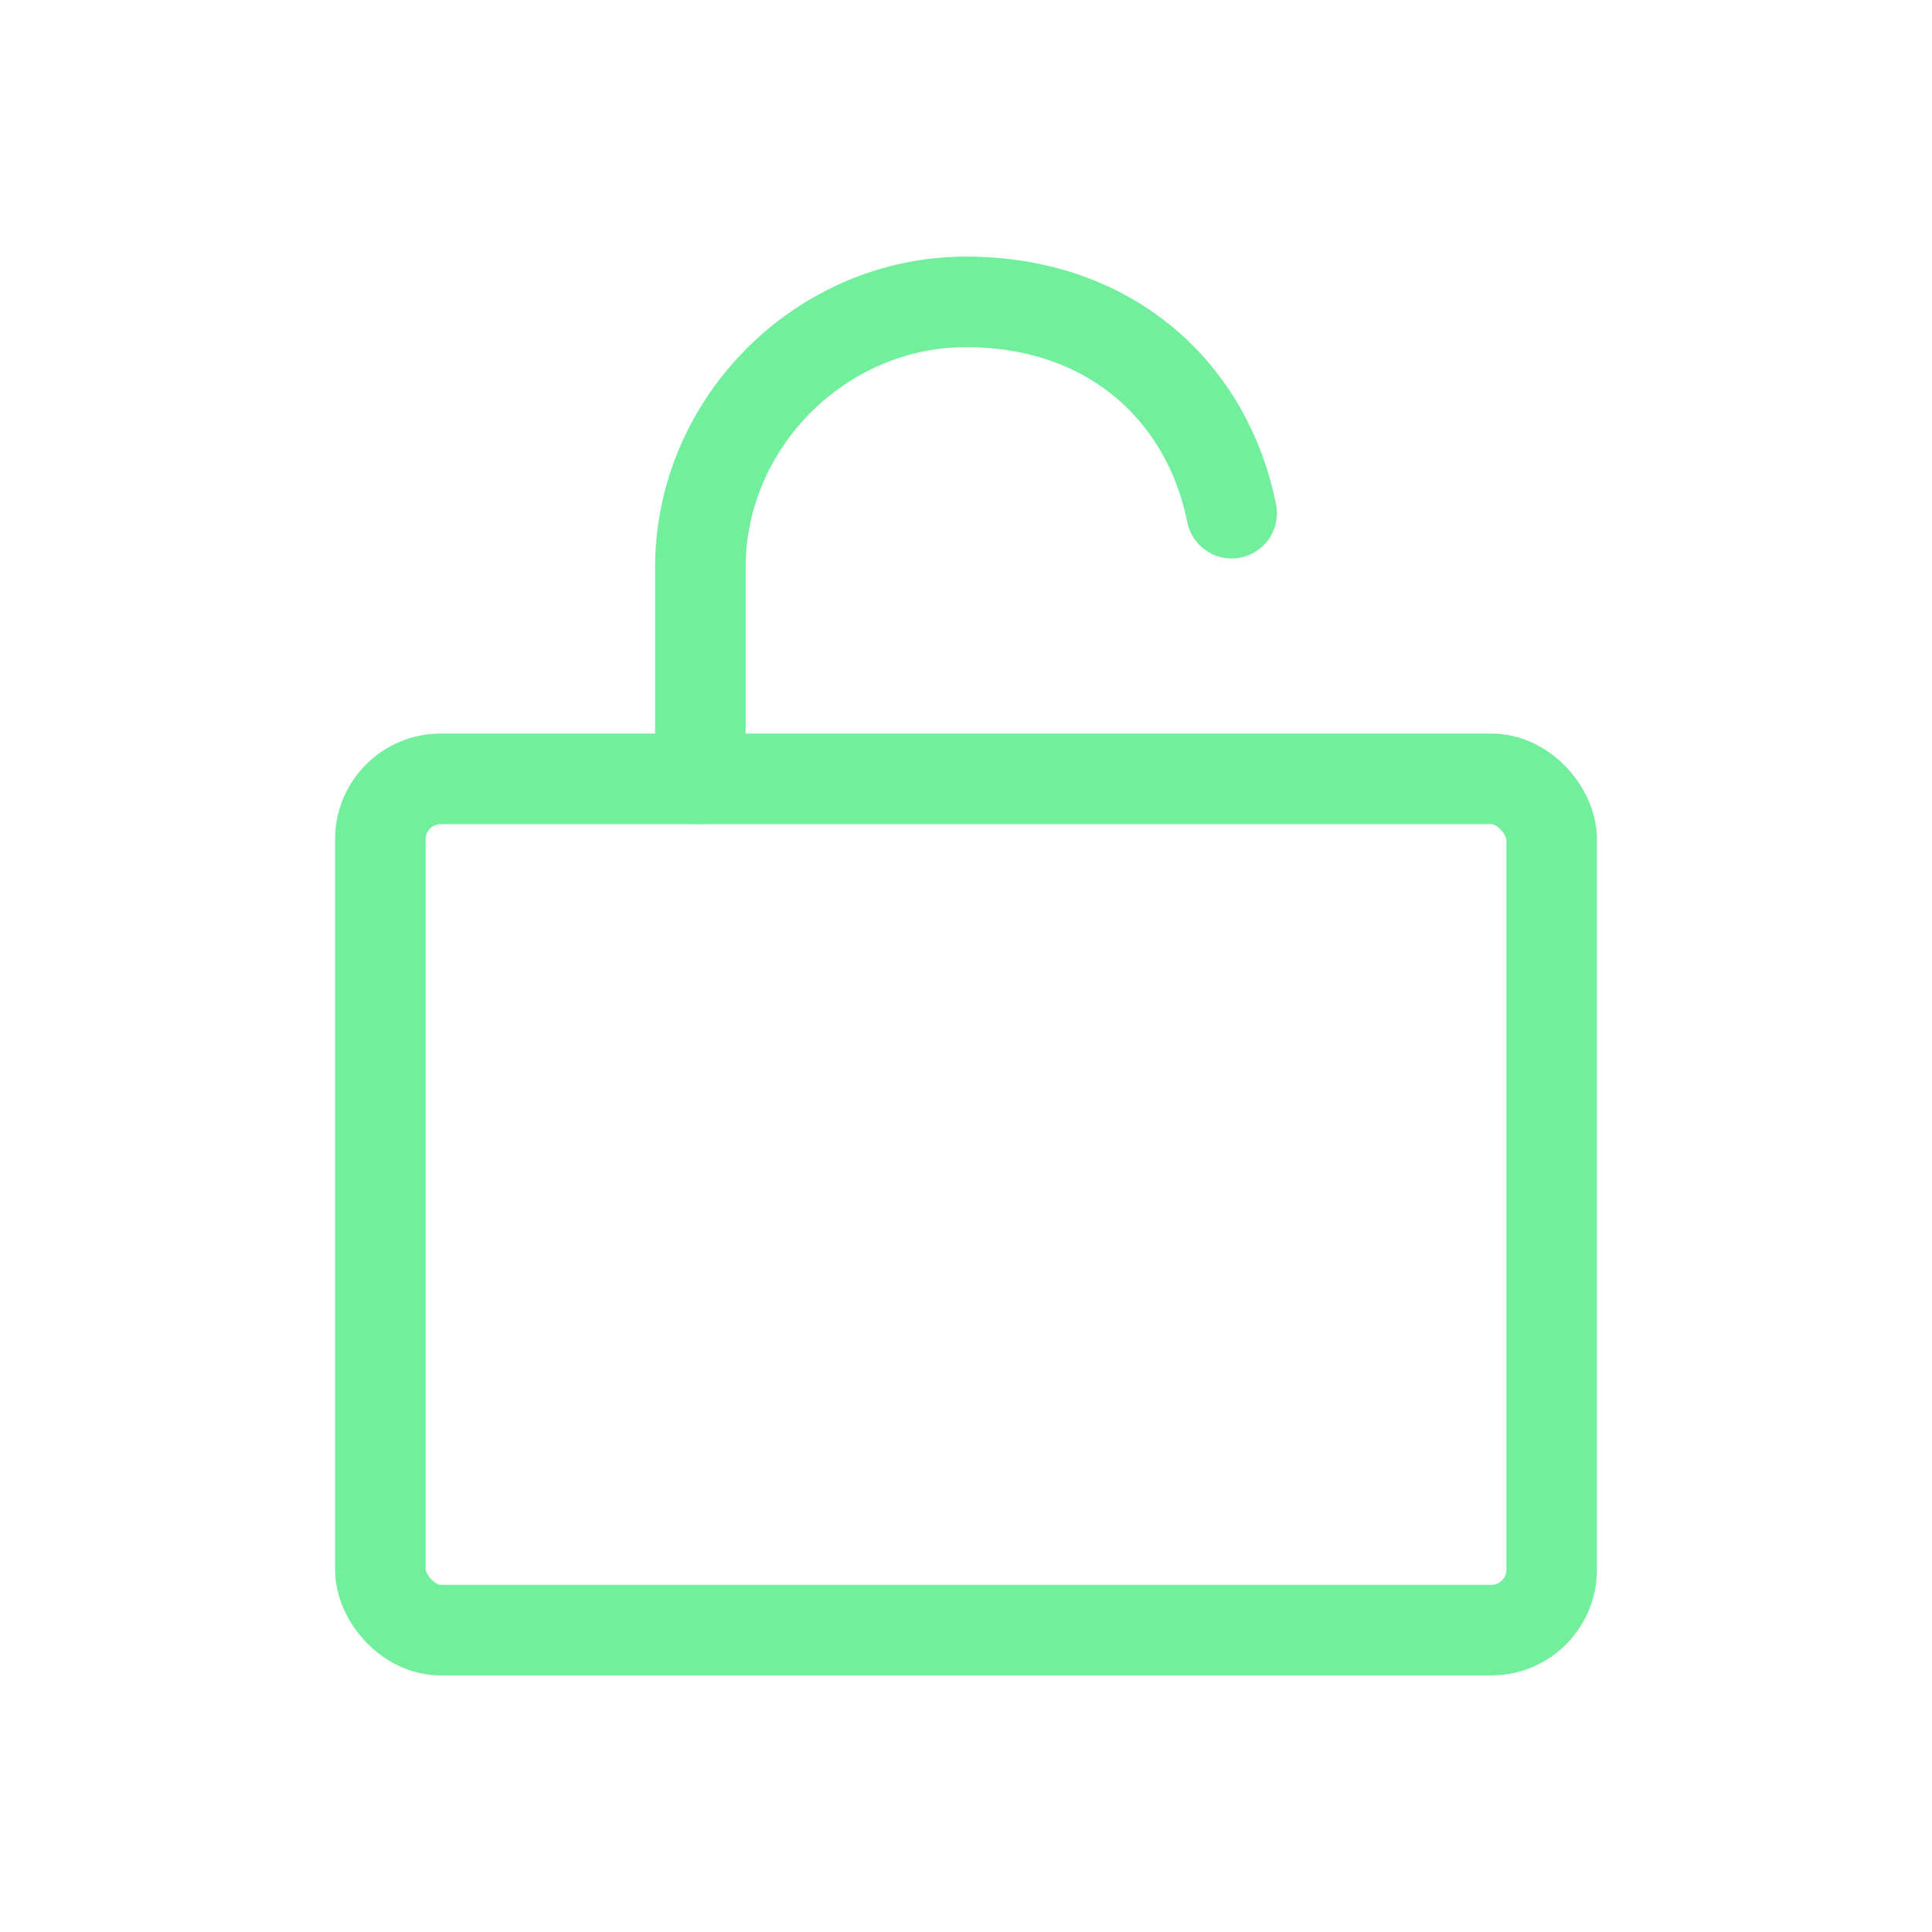
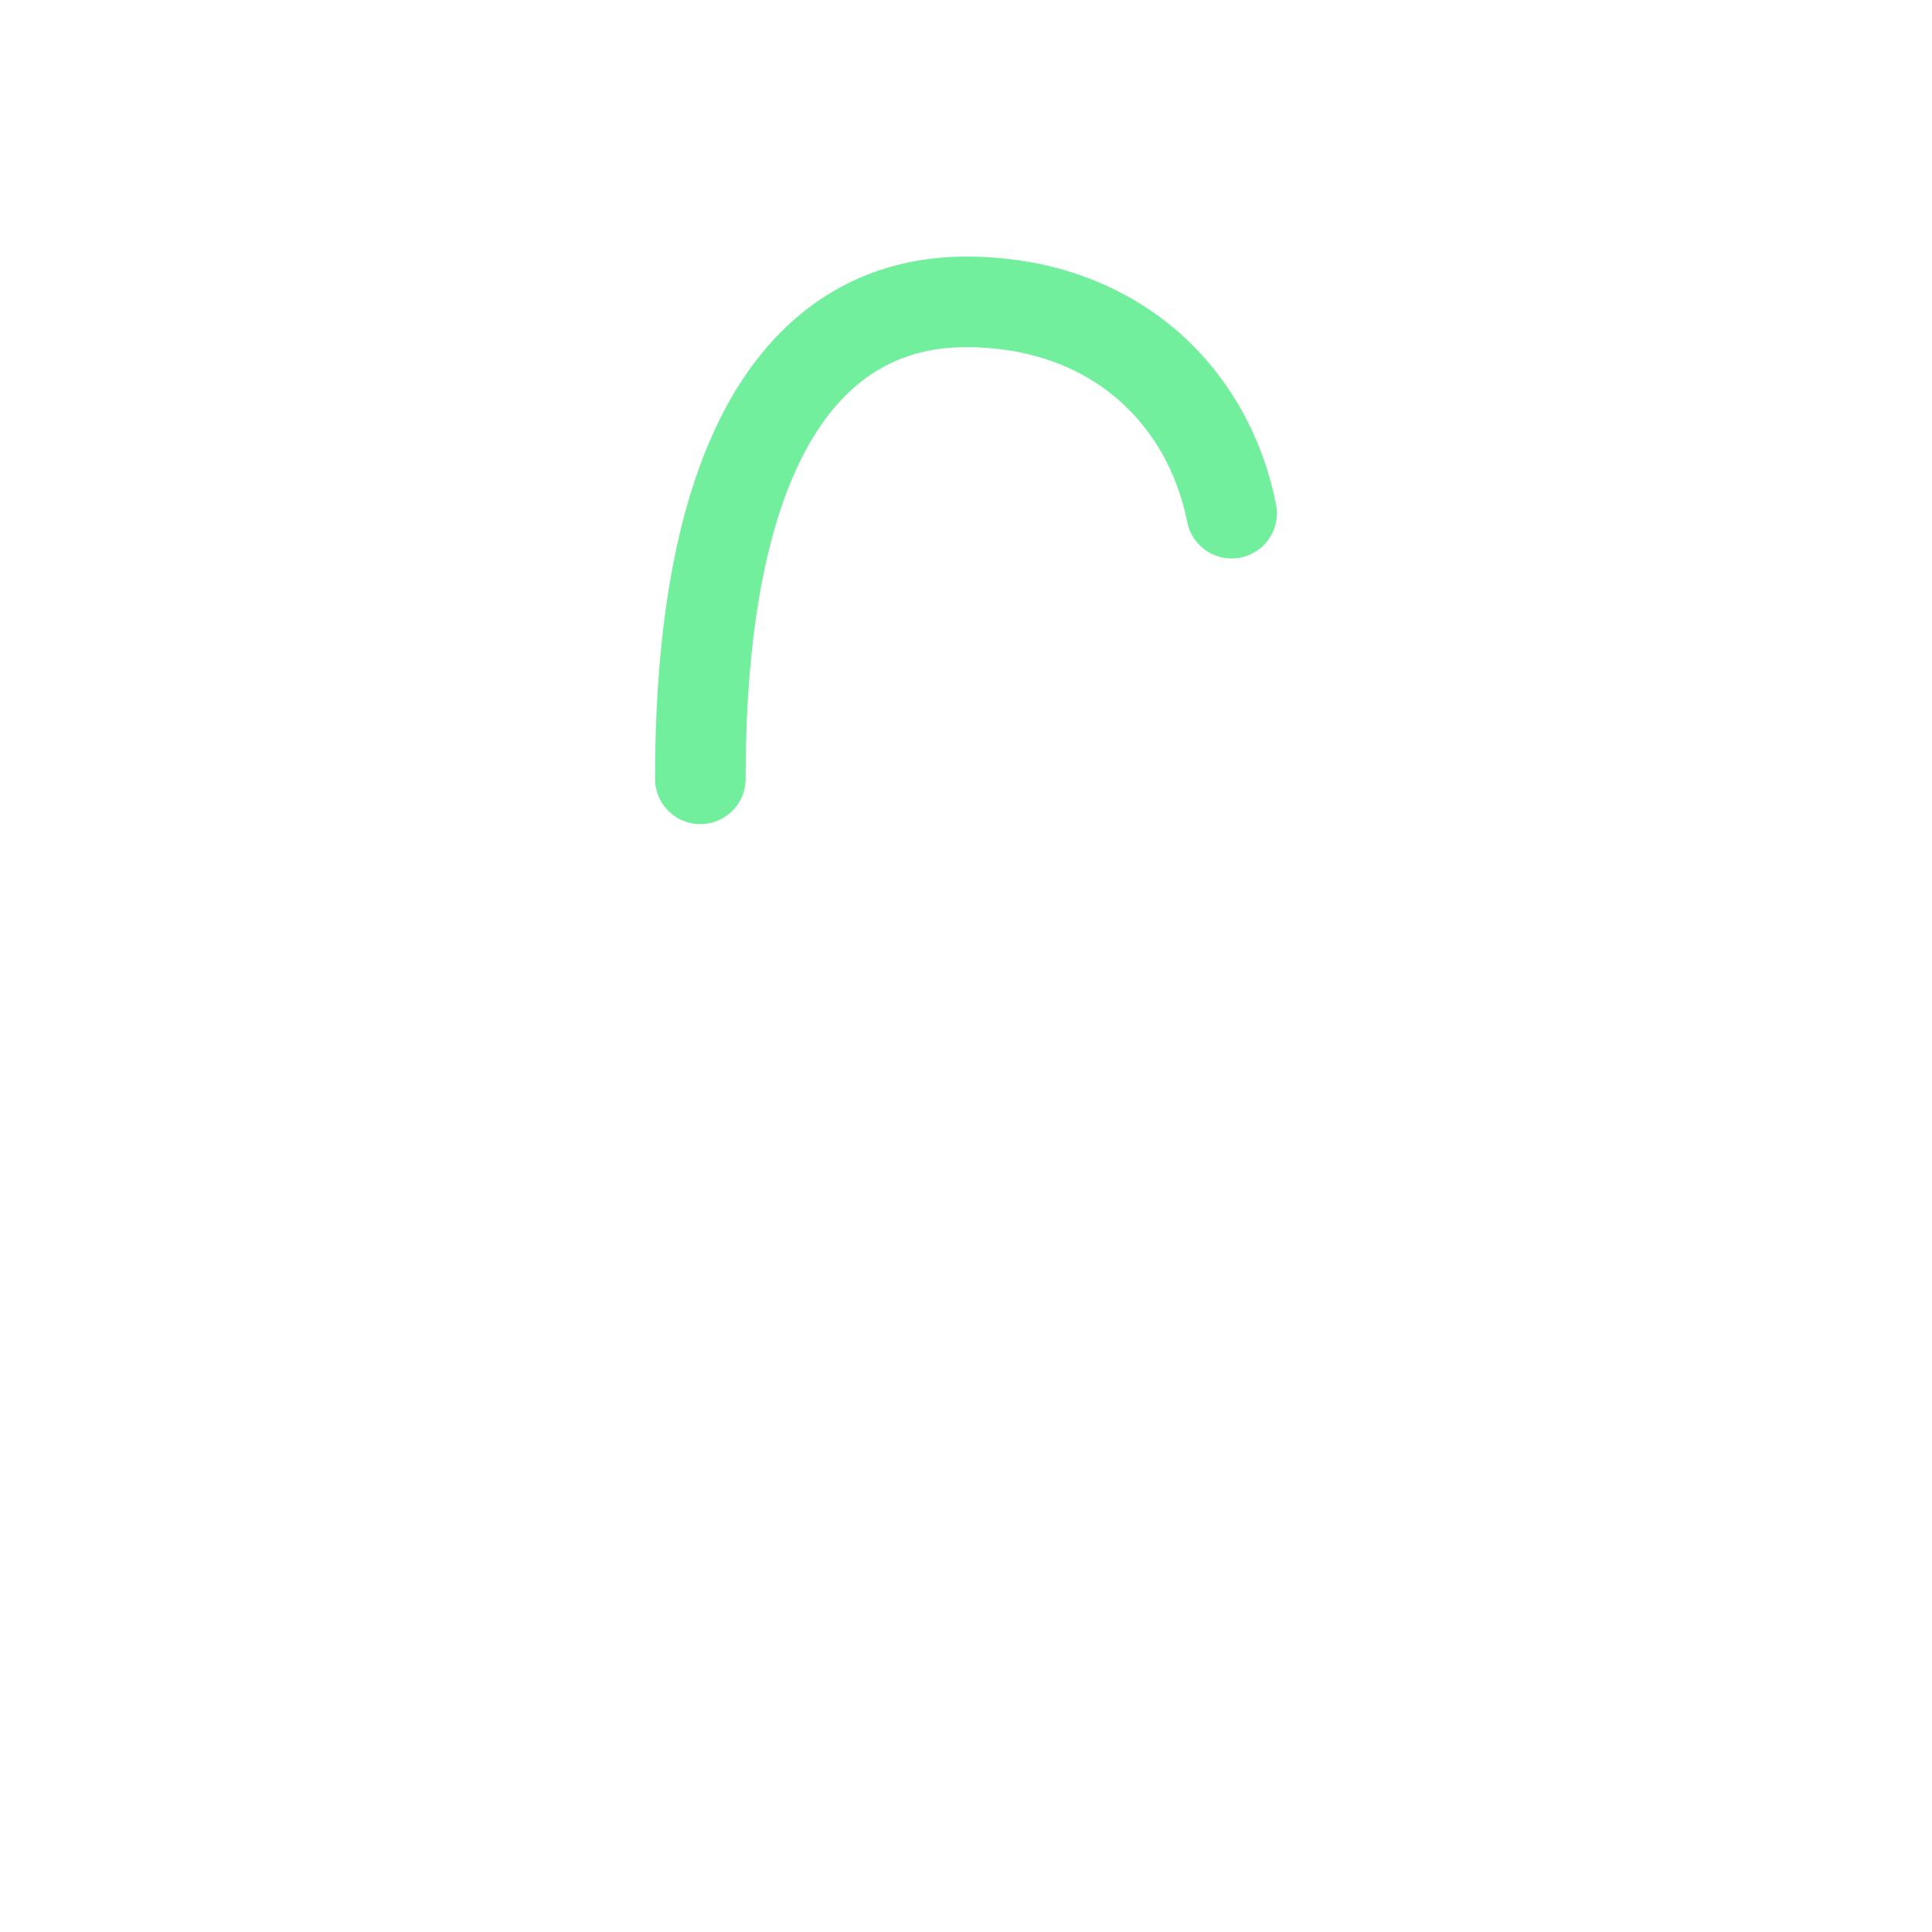
<svg xmlns="http://www.w3.org/2000/svg" id="Layer_1" version="1.1" viewBox="0 0 32 32">
  <defs>
    <style>.st0{fill:none;stroke:#72ef9c;stroke-linecap:round;stroke-linejoin:round;stroke-width:1.5px}</style>
  </defs>
-   <rect class="st0" x="6.3" y="12.9" width="19.4" height="14.1" rx="1" ry="1" />
-   <path class="st0" d="M11.6 12.9V9.4C11.6 7 13.6 5 16 5s4 1.5 4.4 3.5" />
+   <path class="st0" d="M11.6 12.9C11.6 7 13.6 5 16 5s4 1.5 4.4 3.5" />
</svg>